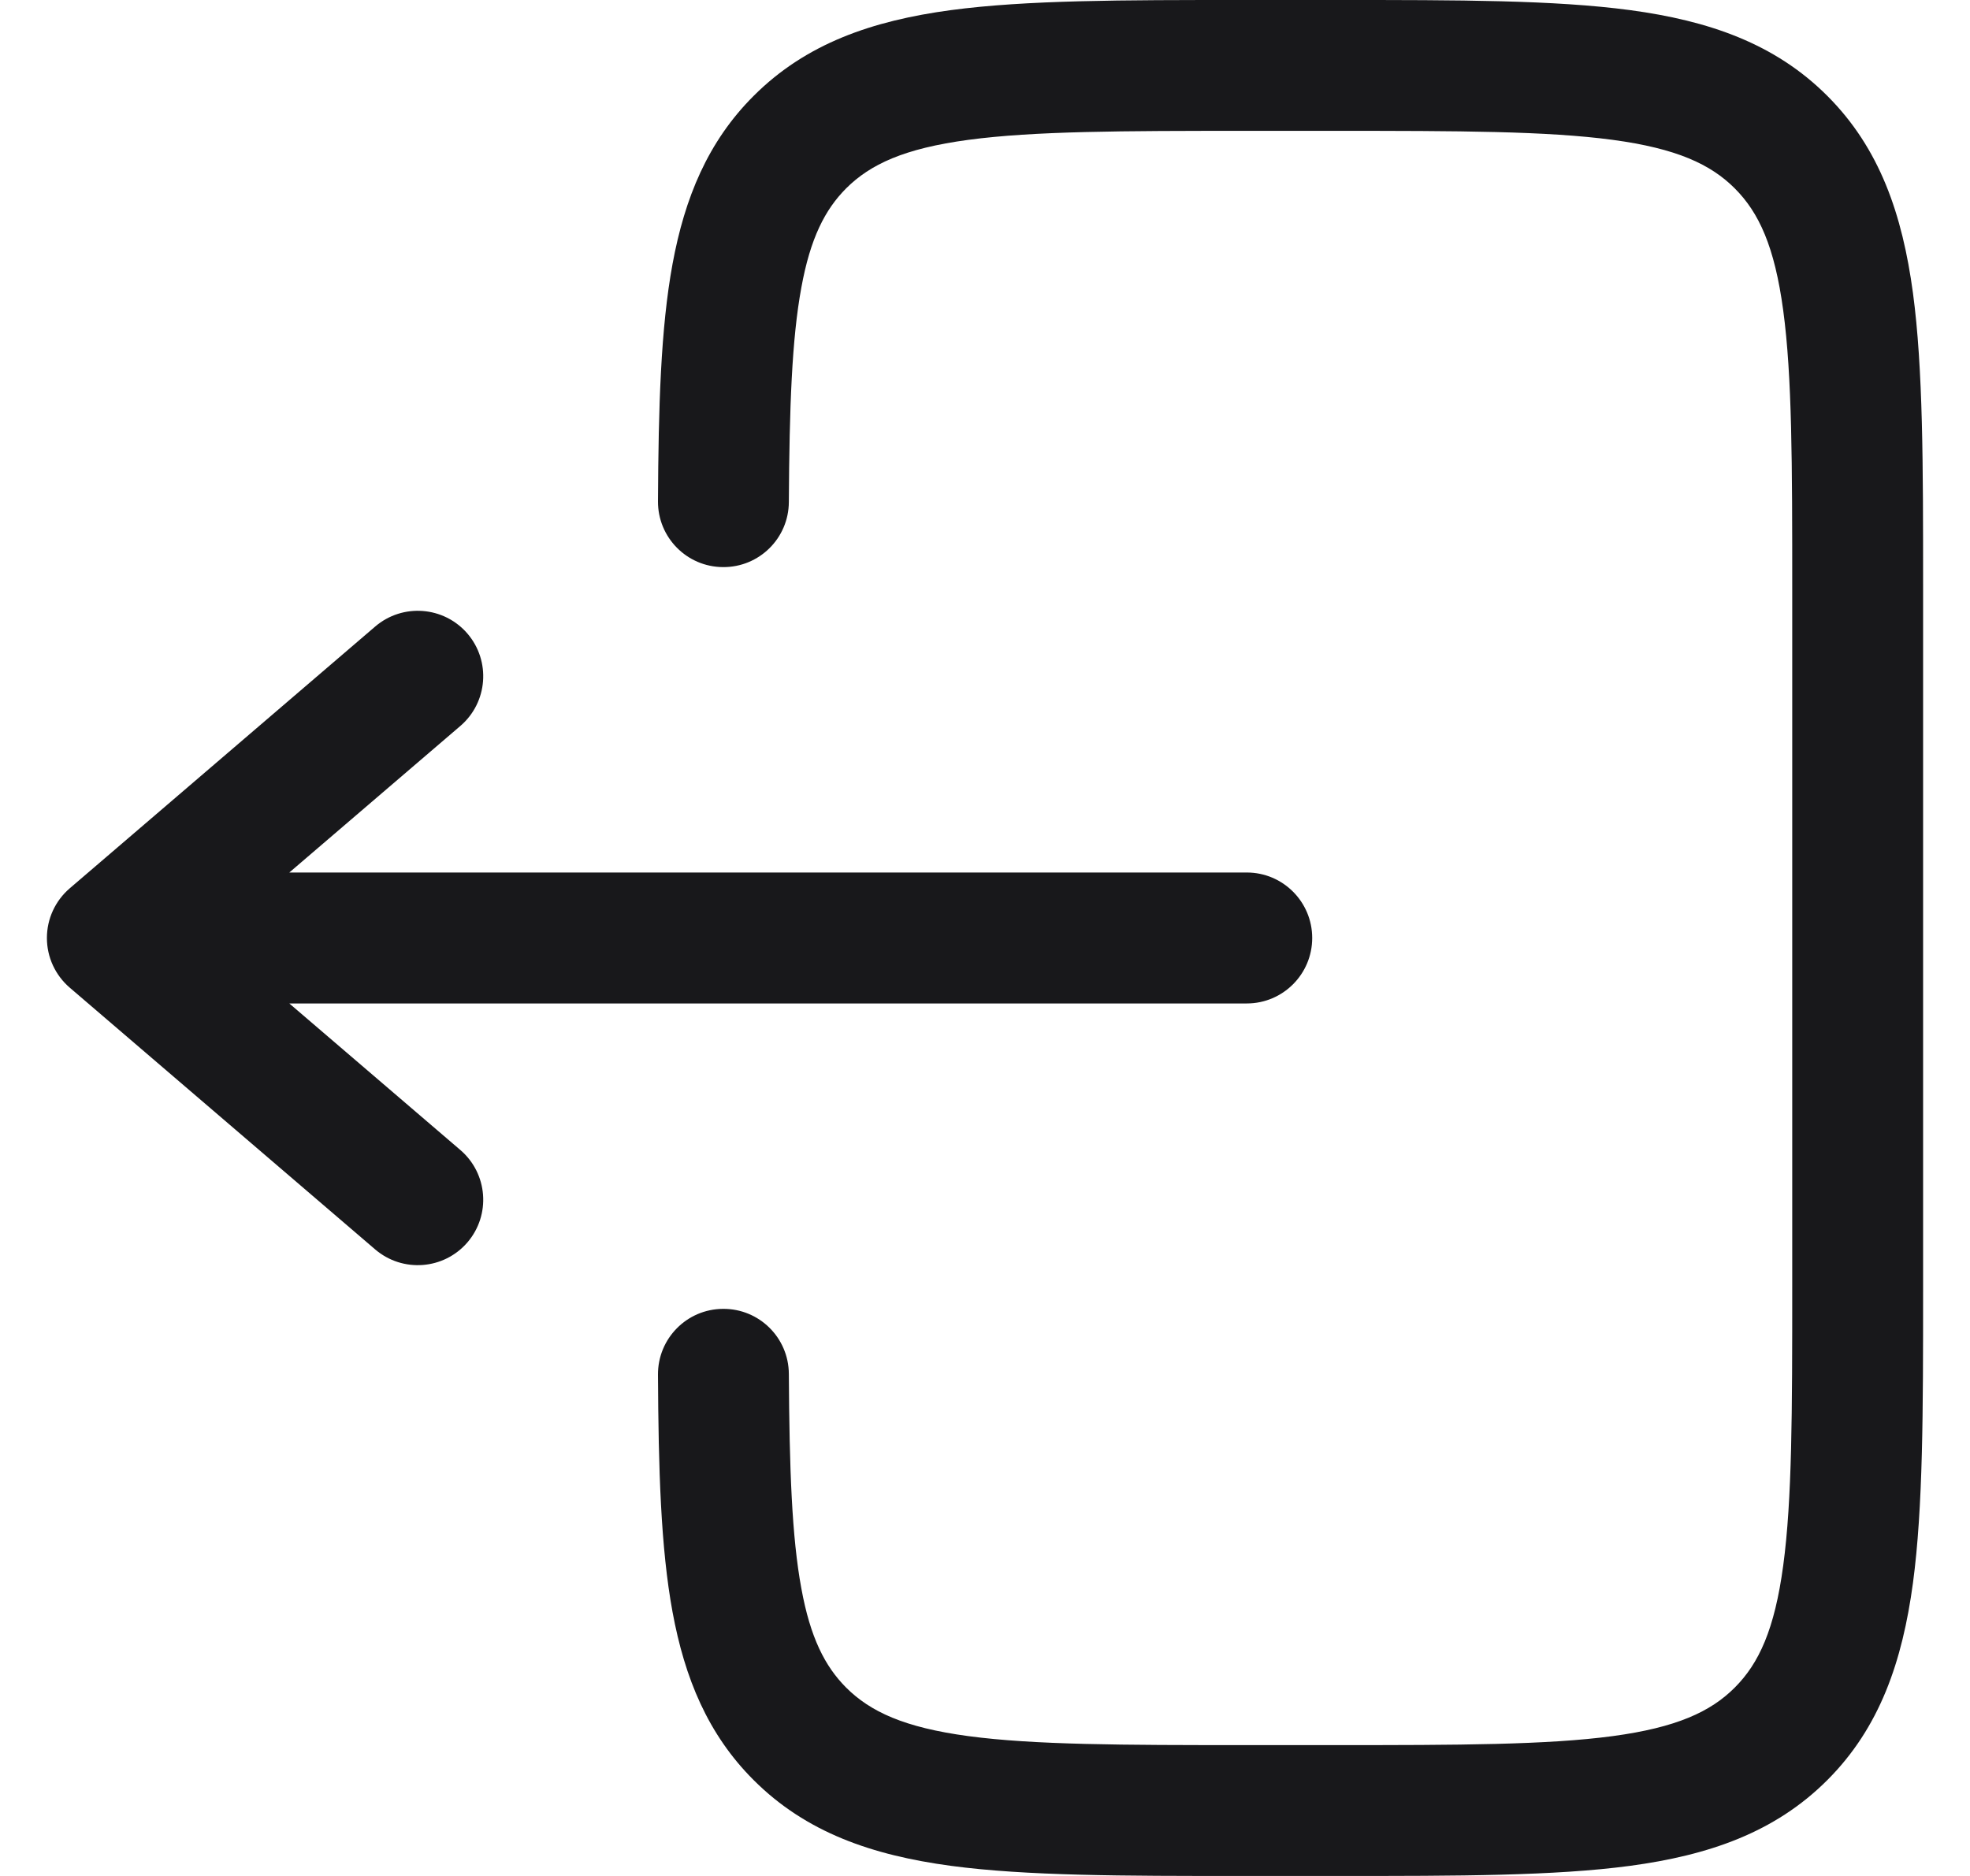
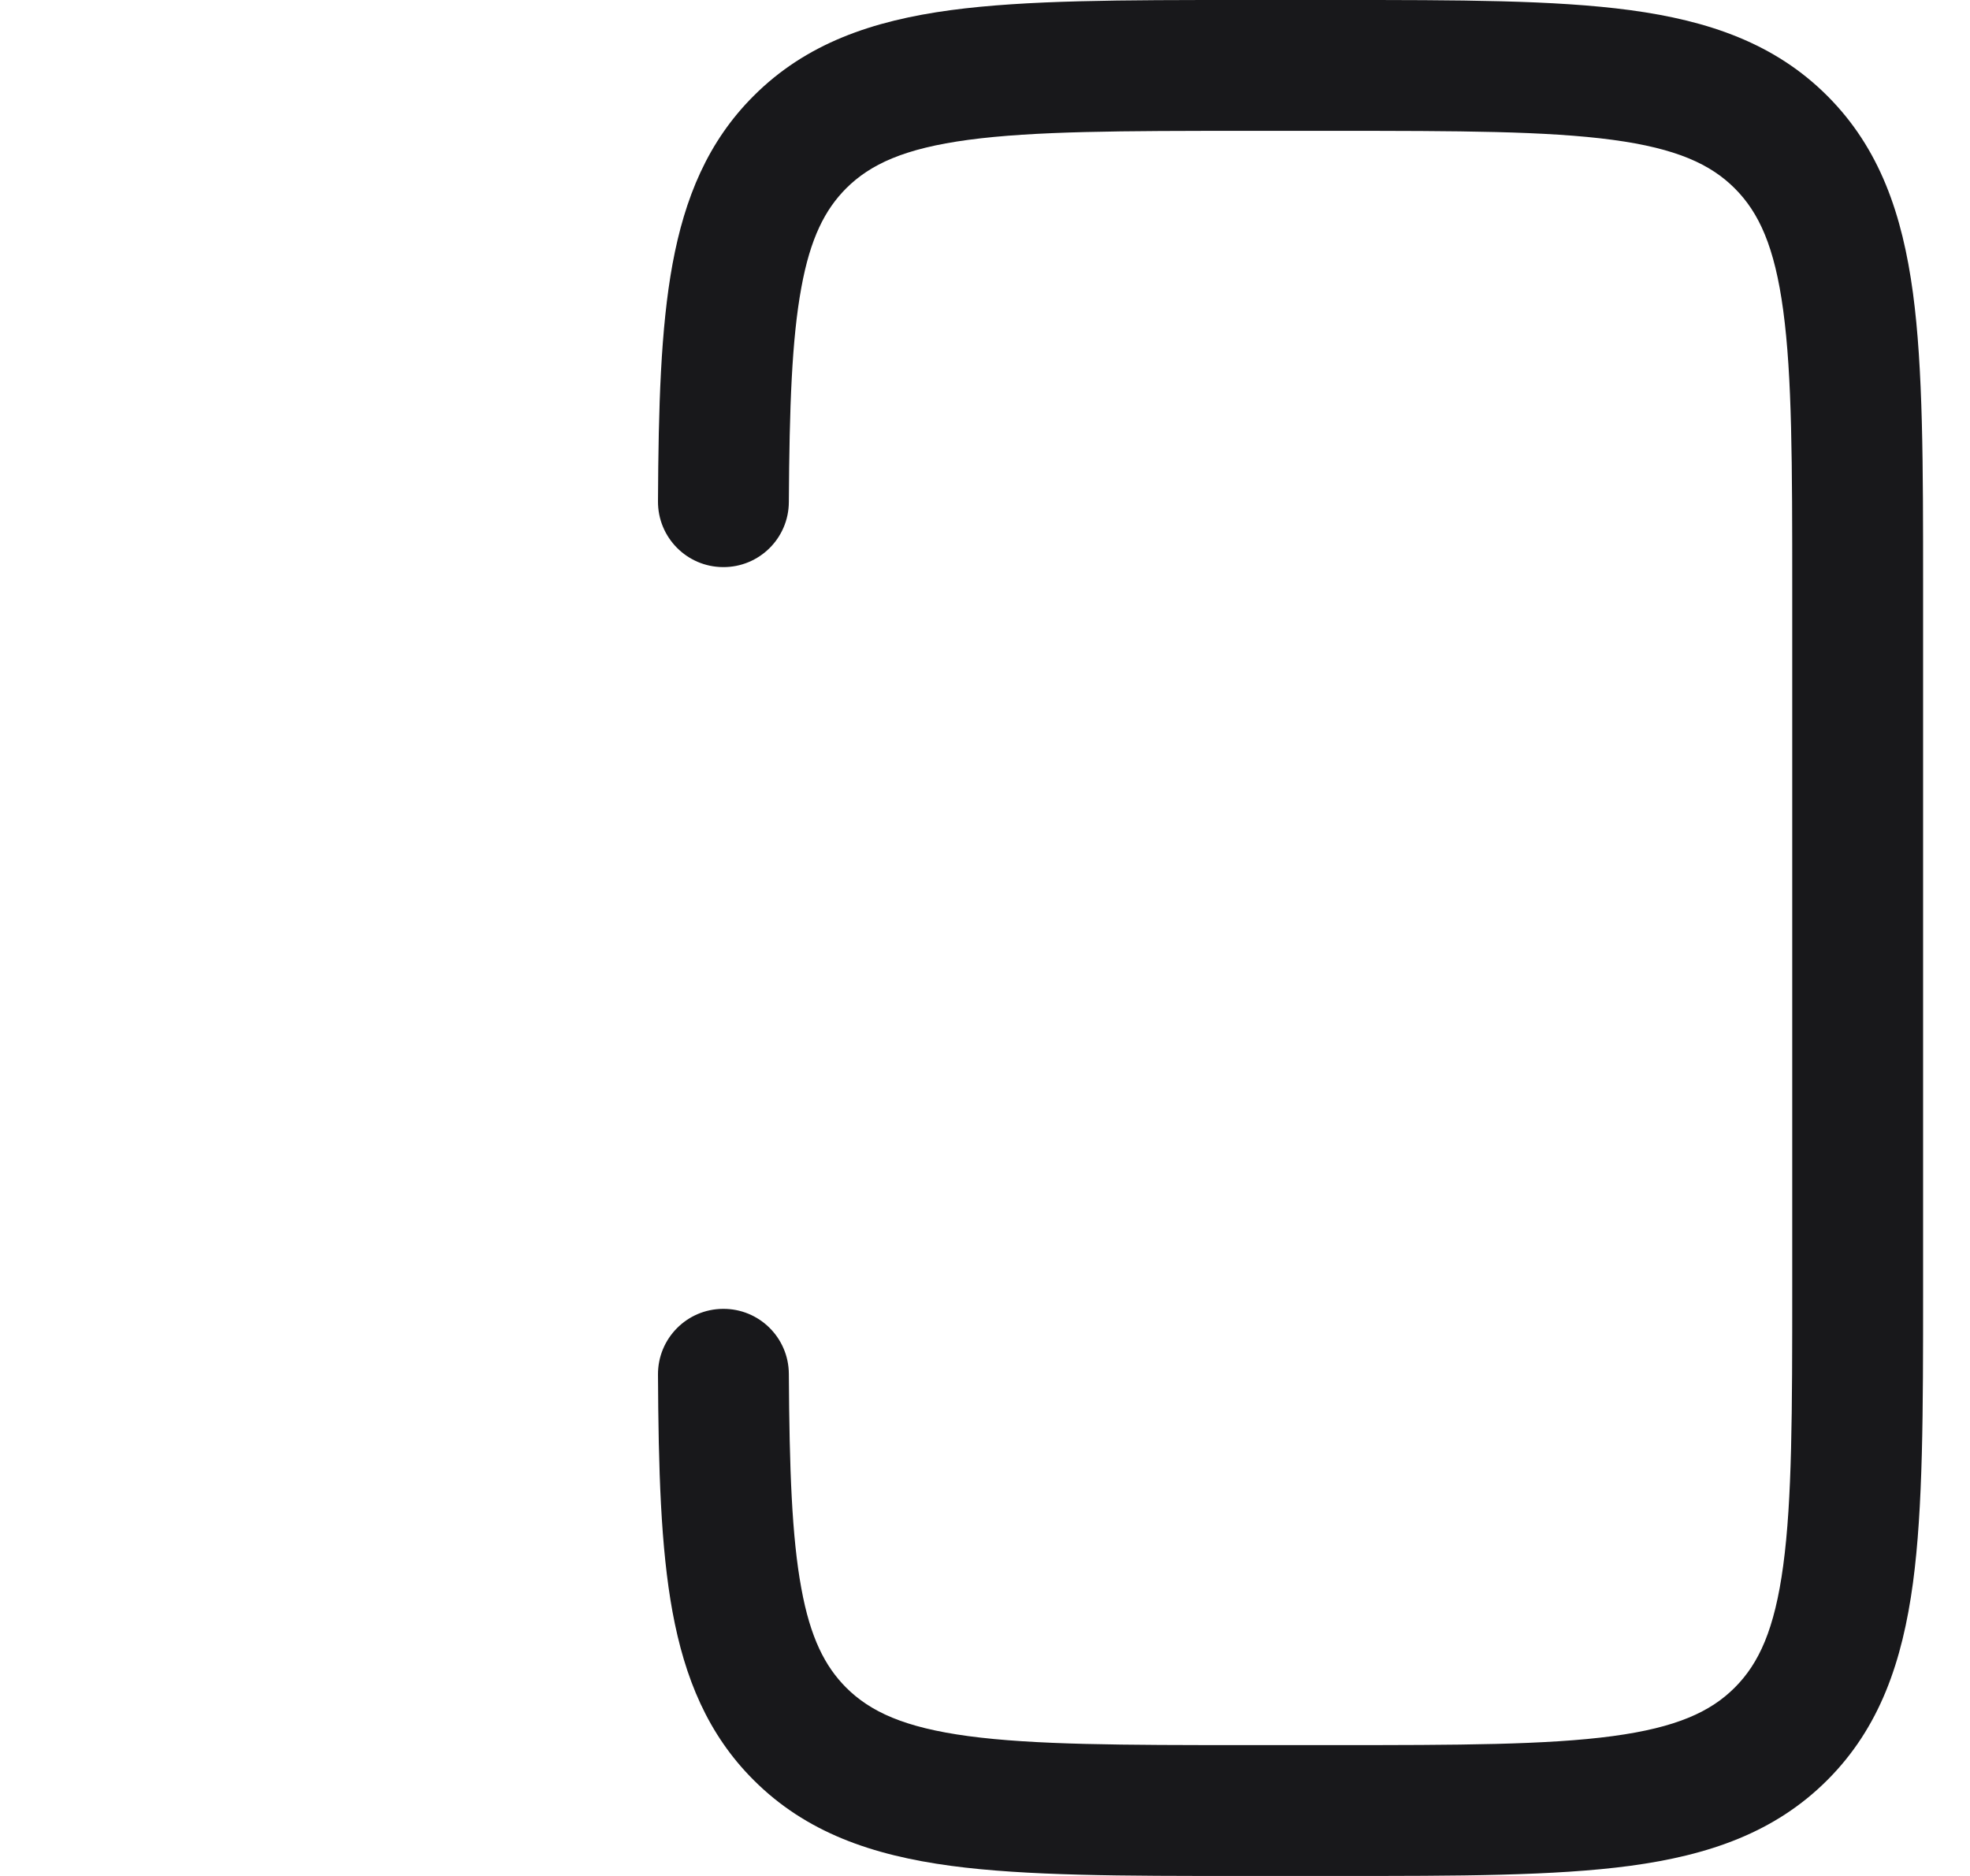
<svg xmlns="http://www.w3.org/2000/svg" width="21" height="20" viewBox="0 0 21 20" fill="none">
  <g id="Group 93">
    <path id="Vector" d="M13.24 4.87341e-07C11.968 -1.81173e-05 10.943 -3.66777e-05 10.136 0.108C9.299 0.221 8.594 0.462 8.034 1.022C7.545 1.51 7.299 2.11 7.169 2.815C7.043 3.5 7.019 4.339 7.014 5.345C7.012 5.73 7.322 6.044 7.707 6.046C8.093 6.049 8.407 5.738 8.409 5.353C8.415 4.336 8.441 3.615 8.542 3.067C8.638 2.54 8.794 2.235 9.02 2.008C9.278 1.751 9.639 1.583 10.322 1.491C11.025 1.397 11.956 1.395 13.291 1.395H14.221C15.557 1.395 16.488 1.397 17.191 1.491C17.873 1.583 18.235 1.751 18.492 2.008C18.75 2.266 18.917 2.627 19.009 3.31C19.104 4.013 19.105 4.944 19.105 6.279V13.721C19.105 15.056 19.104 15.987 19.009 16.69C18.917 17.373 18.75 17.734 18.492 17.992C18.235 18.249 17.873 18.417 17.191 18.509C16.488 18.603 15.557 18.605 14.221 18.605H13.291C11.956 18.605 11.025 18.603 10.322 18.509C9.639 18.417 9.278 18.249 9.02 17.992C8.794 17.765 8.638 17.46 8.542 16.933C8.441 16.386 8.415 15.665 8.409 14.647C8.407 14.262 8.093 13.951 7.707 13.954C7.322 13.956 7.012 14.27 7.014 14.655C7.019 15.661 7.043 16.5 7.169 17.185C7.299 17.89 7.545 18.49 8.034 18.978C8.594 19.538 9.299 19.779 10.136 19.892C10.943 20 11.968 20 13.24 20H14.272C15.545 20 16.57 20 17.377 19.892C18.214 19.779 18.919 19.538 19.479 18.978C20.039 18.418 20.279 17.713 20.392 16.876C20.5 16.07 20.5 15.044 20.5 13.772V6.228C20.5 4.956 20.5 3.93 20.392 3.124C20.279 2.287 20.039 1.582 19.479 1.022C18.919 0.462 18.214 0.221 17.377 0.108C16.57 -3.66777e-05 15.545 -1.81173e-05 14.272 4.87341e-07H13.24Z" fill="#18181B" />
-     <path id="Vector_2" d="M13.291 9.302C13.676 9.302 13.988 9.615 13.988 10C13.988 10.385 13.676 10.698 13.291 10.698H3.084L4.908 12.261C5.2 12.512 5.234 12.952 4.983 13.245C4.732 13.537 4.292 13.571 3.999 13.32L0.744 10.53C0.589 10.397 0.5 10.204 0.5 10C0.5 9.796 0.589 9.603 0.744 9.47L3.999 6.68C4.292 6.429 4.732 6.463 4.983 6.755C5.234 7.048 5.2 7.488 4.908 7.739L3.084 9.302H13.291Z" fill="#18181B" />
  </g>
</svg>